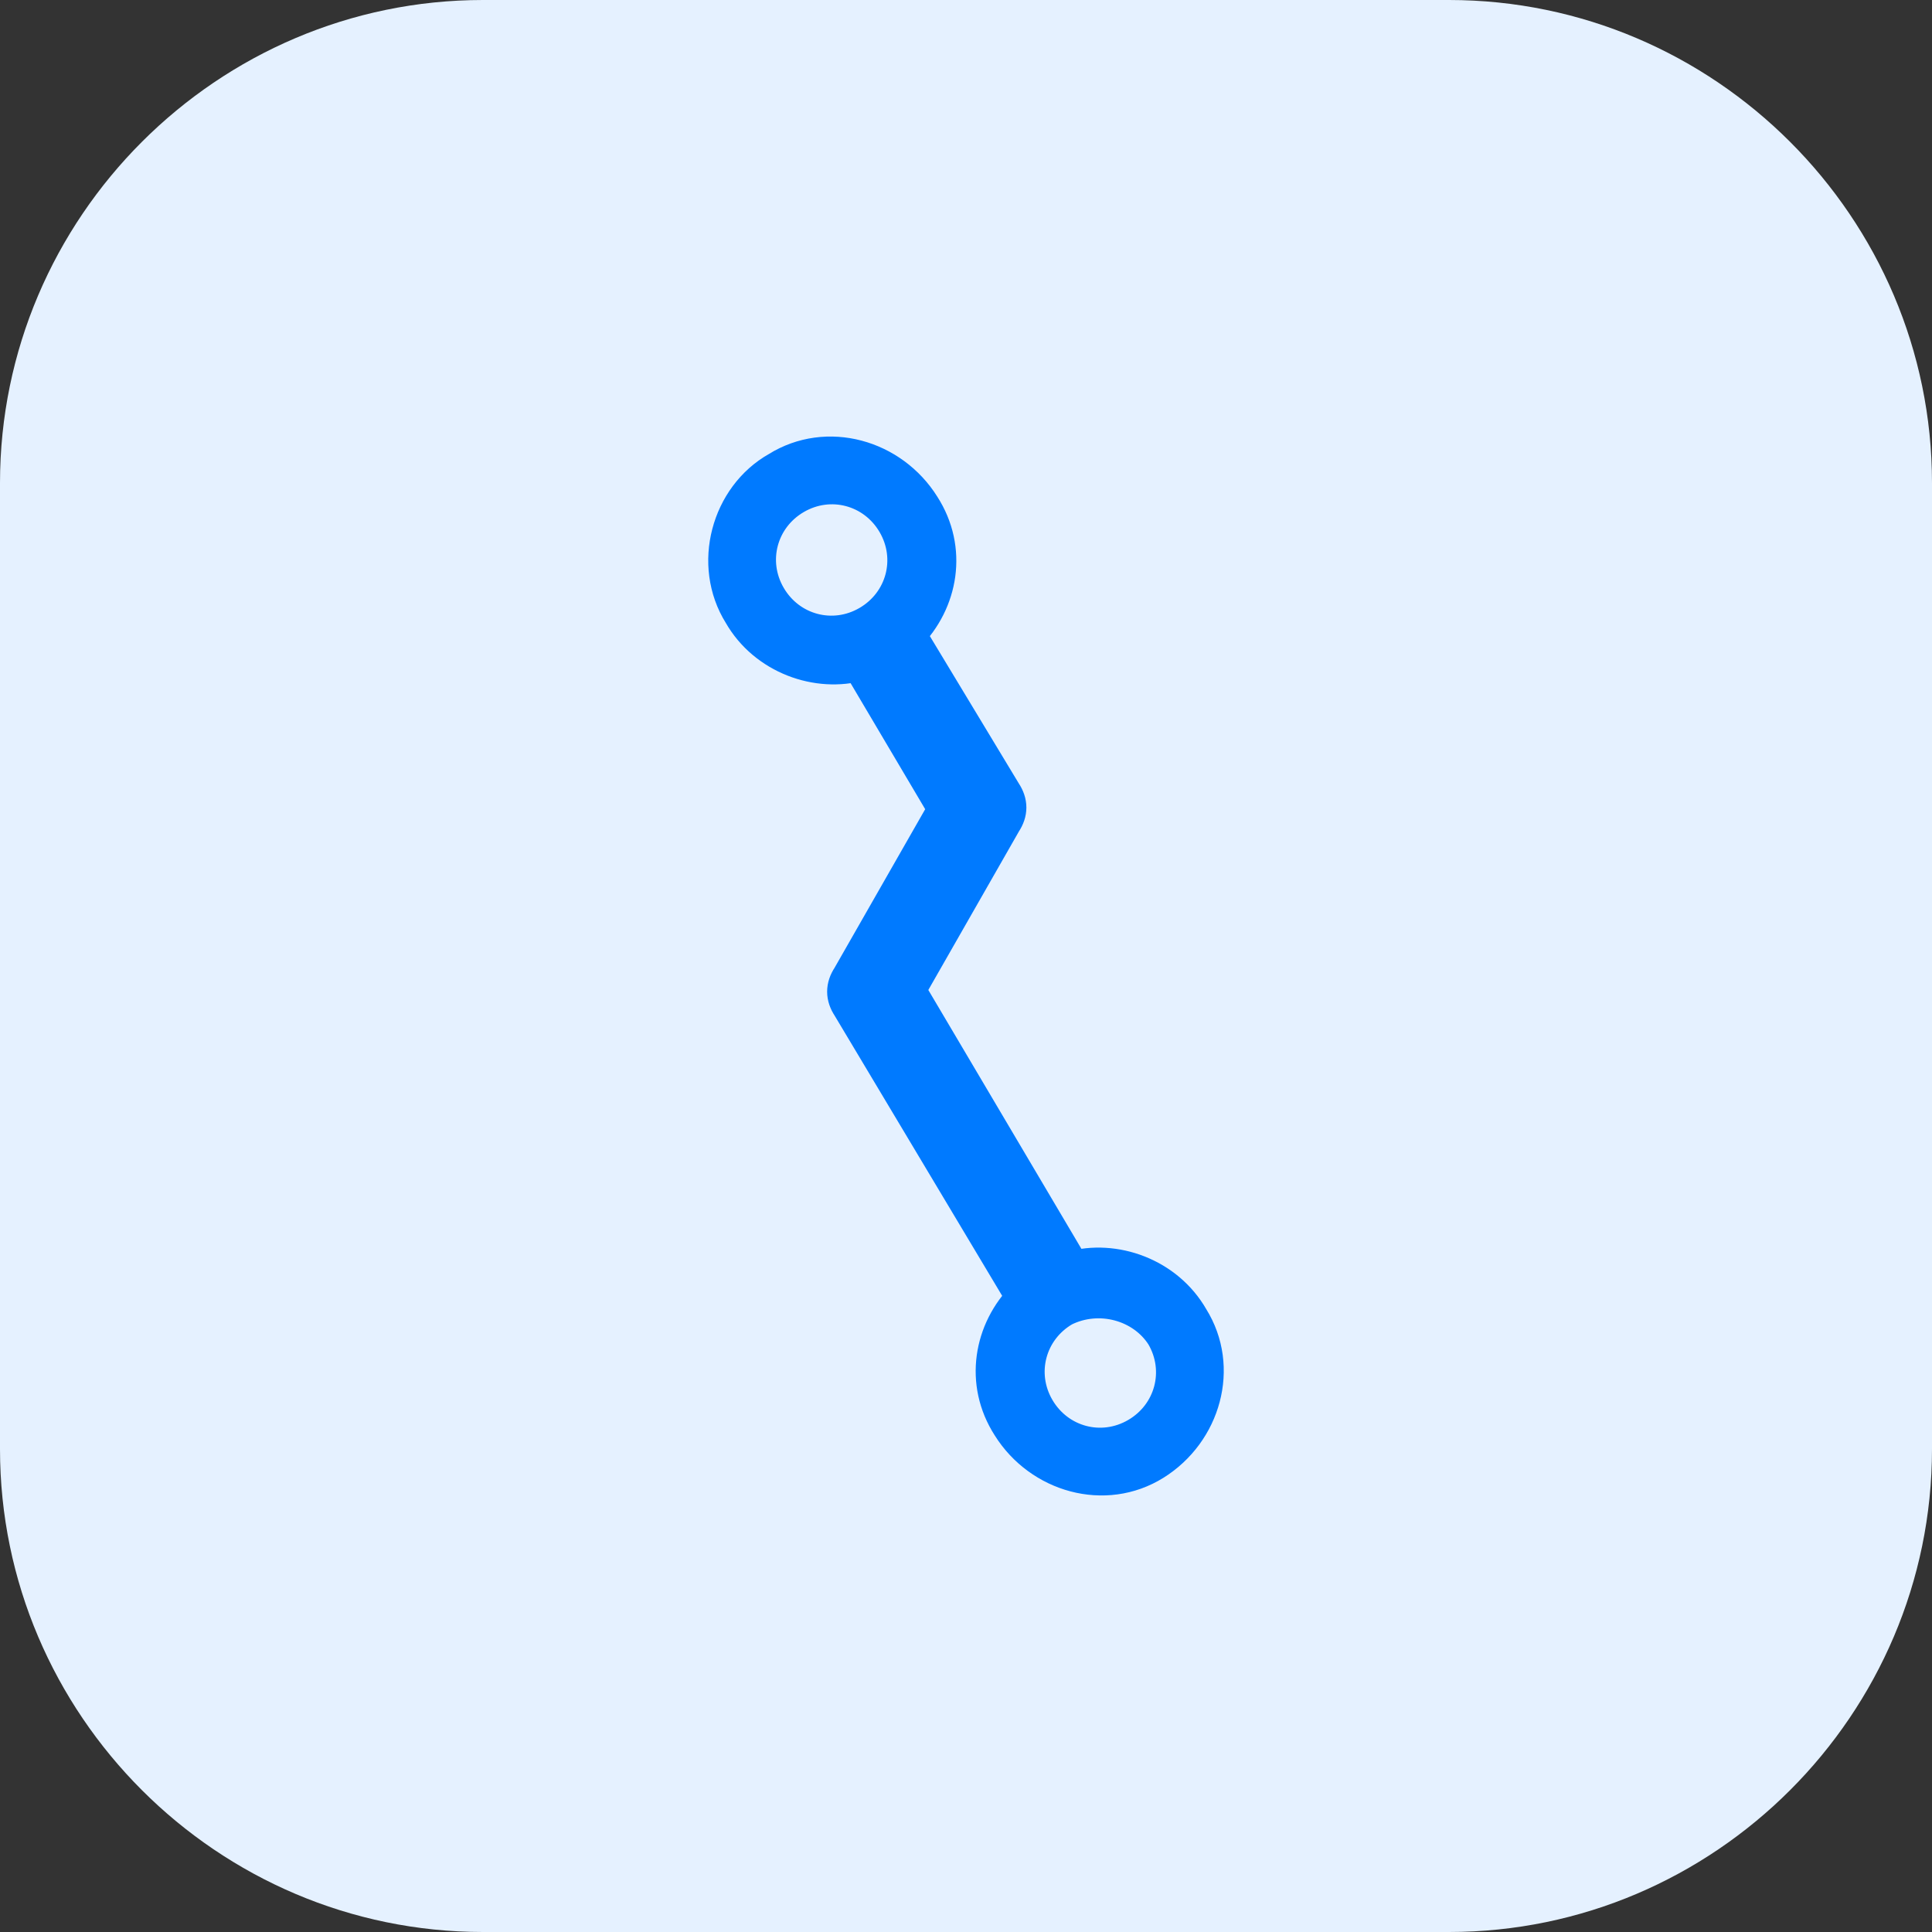
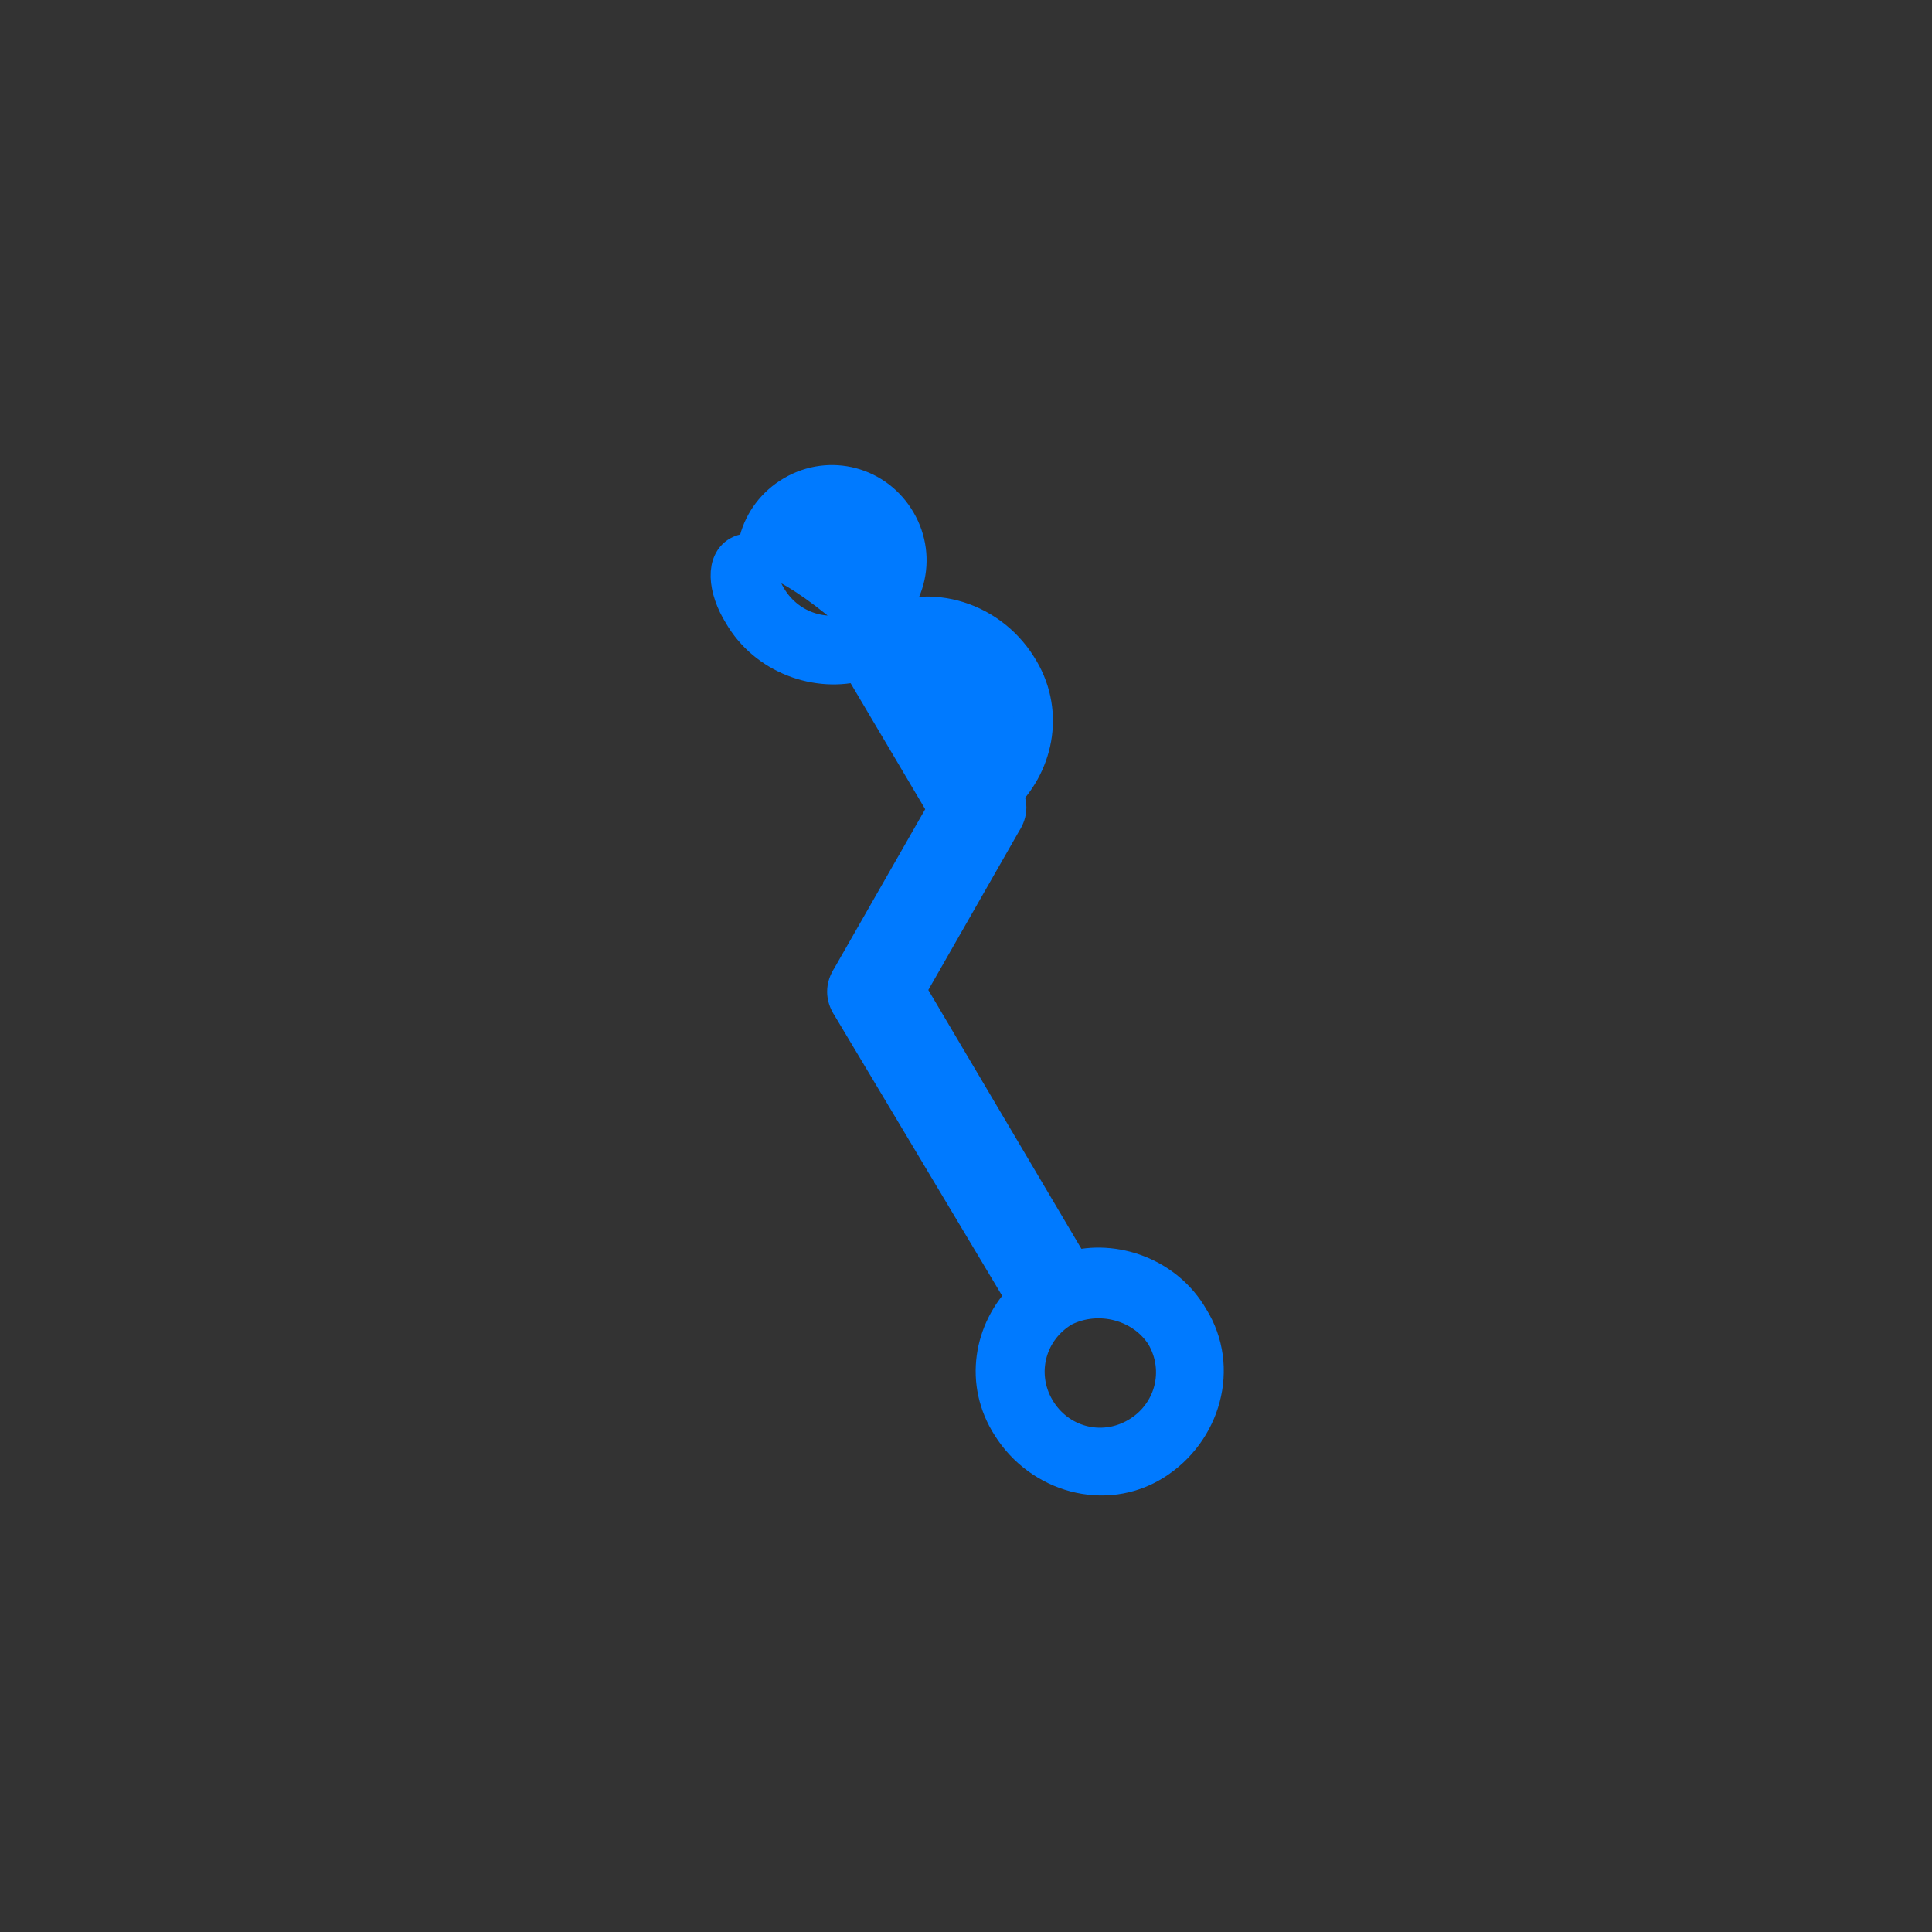
<svg xmlns="http://www.w3.org/2000/svg" version="1.1" id="Layer_1" x="0px" y="0px" width="64px" height="64px" viewBox="0 0 64 64" style="enable-background:new 0 0 64 64;" xml:space="preserve">
  <rect x="0" y="0" width="64" height="64" fill="#333333" stroke="none" />
  <style type="text/css">

	.st0{fill:#E5F1FF;}
	.st1{fill:#007AFF;stroke:#007AFF;stroke-width:1.3;stroke-miterlimit:10;}

</style>
-   <path class="st0" d="M16,0h32c8.8,0,16,7.2,16,16v32c0,8.8-7.2,16-16,16H16C7.2,64,0,56.8,0,48V16C0,7.2,7.2,0,16,0z" />
-   <path class="st1" d="M24.6,20.3c0.8,1.4,2.5,2,3.9,1.6l2.9,4.9l-3.2,5.6c-0.2,0.3-0.2,0.6,0,0.9L34,43c-1.1,1.1-1.4,2.8-0.5,4.2  c1,1.6,3.1,2.2,4.7,1.2c1.6-1,2.2-3.1,1.2-4.7c-0.8-1.4-2.5-2-3.9-1.6L30,32.8l3.2-5.6c0.2-0.3,0.2-0.6,0-0.9L30,21  c1.1-1.1,1.4-2.8,0.5-4.2c-1-1.6-3.1-2.2-4.7-1.2C24.2,16.5,23.6,18.7,24.6,20.3L24.6,20.3z M38.6,44.2c0.7,1.2,0.3,2.7-0.9,3.4  c-1.2,0.7-2.7,0.3-3.4-0.9c-0.7-1.2-0.3-2.7,0.9-3.4C36.4,42.7,37.9,43.1,38.6,44.2z M29.7,17.3c0.7,1.2,0.3,2.7-0.9,3.4  c-1.2,0.7-2.7,0.3-3.4-0.9c-0.7-1.2-0.3-2.7,0.9-3.4C27.5,15.7,29,16.1,29.7,17.3z" />
+   <path class="st1" d="M24.6,20.3c0.8,1.4,2.5,2,3.9,1.6l2.9,4.9l-3.2,5.6c-0.2,0.3-0.2,0.6,0,0.9L34,43c-1.1,1.1-1.4,2.8-0.5,4.2  c1,1.6,3.1,2.2,4.7,1.2c1.6-1,2.2-3.1,1.2-4.7c-0.8-1.4-2.5-2-3.9-1.6L30,32.8l3.2-5.6c0.2-0.3,0.2-0.6,0-0.9c1.1-1.1,1.4-2.8,0.5-4.2c-1-1.6-3.1-2.2-4.7-1.2C24.2,16.5,23.6,18.7,24.6,20.3L24.6,20.3z M38.6,44.2c0.7,1.2,0.3,2.7-0.9,3.4  c-1.2,0.7-2.7,0.3-3.4-0.9c-0.7-1.2-0.3-2.7,0.9-3.4C36.4,42.7,37.9,43.1,38.6,44.2z M29.7,17.3c0.7,1.2,0.3,2.7-0.9,3.4  c-1.2,0.7-2.7,0.3-3.4-0.9c-0.7-1.2-0.3-2.7,0.9-3.4C27.5,15.7,29,16.1,29.7,17.3z" />
</svg>